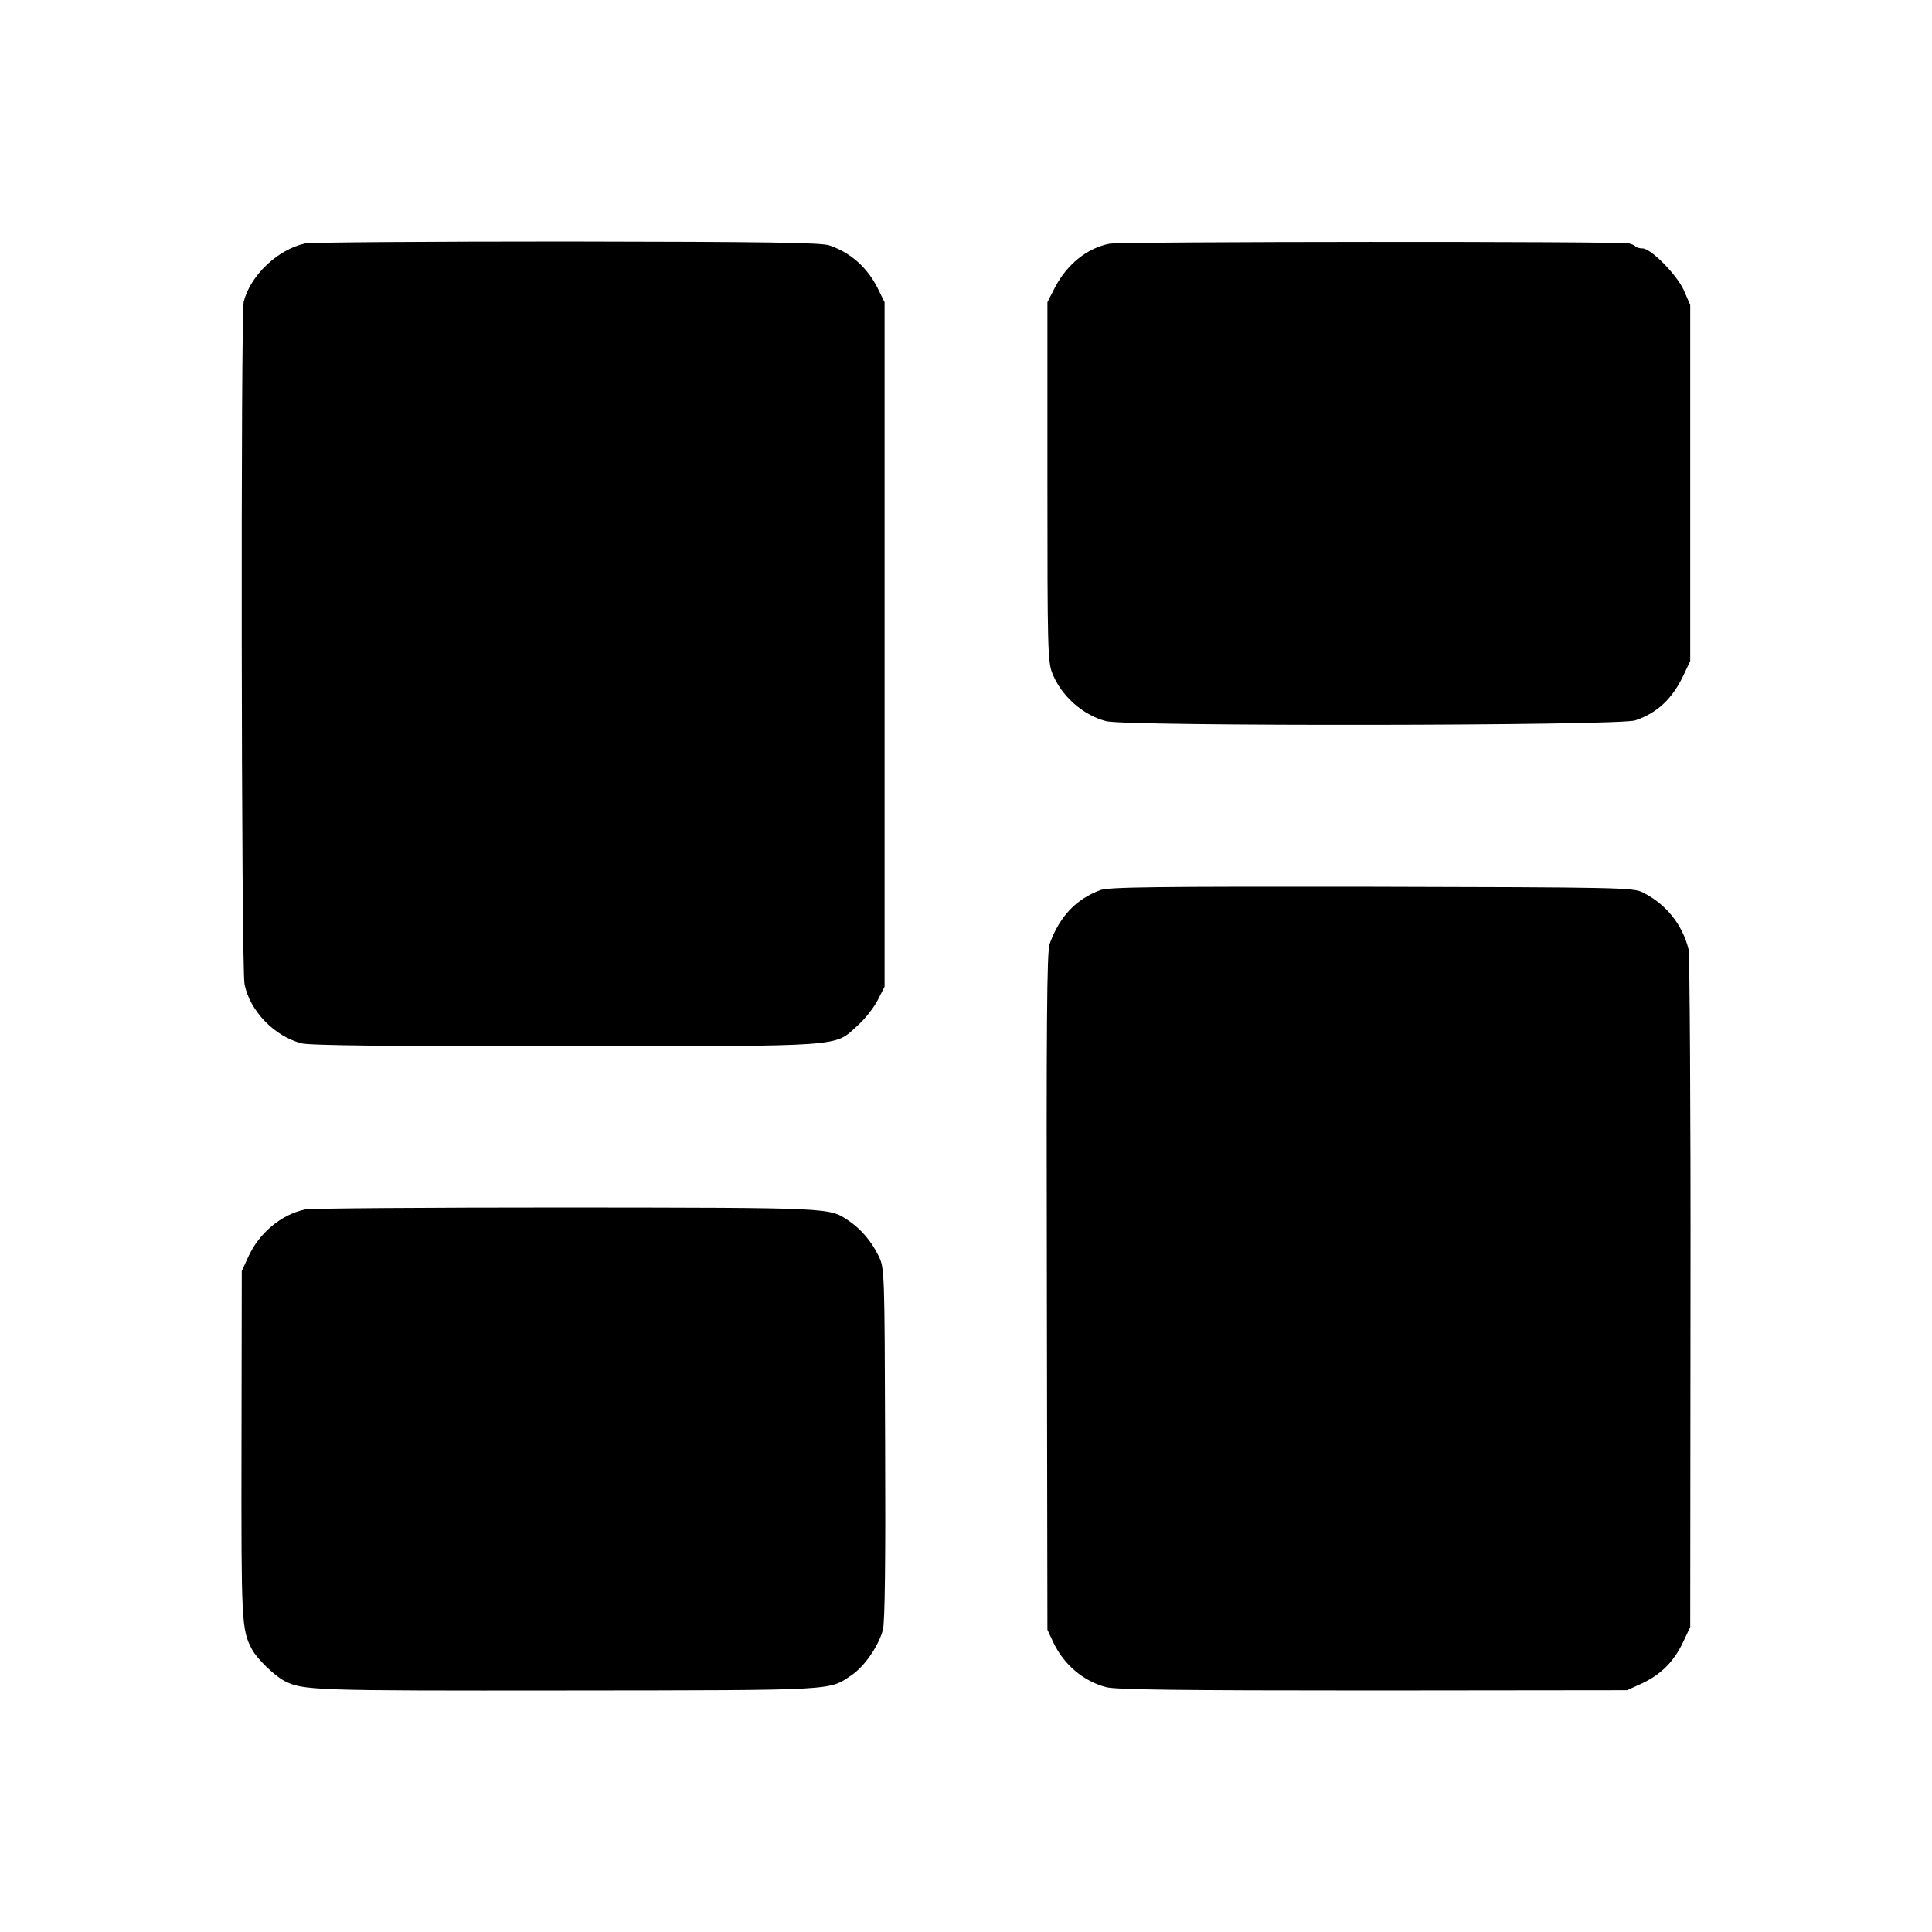
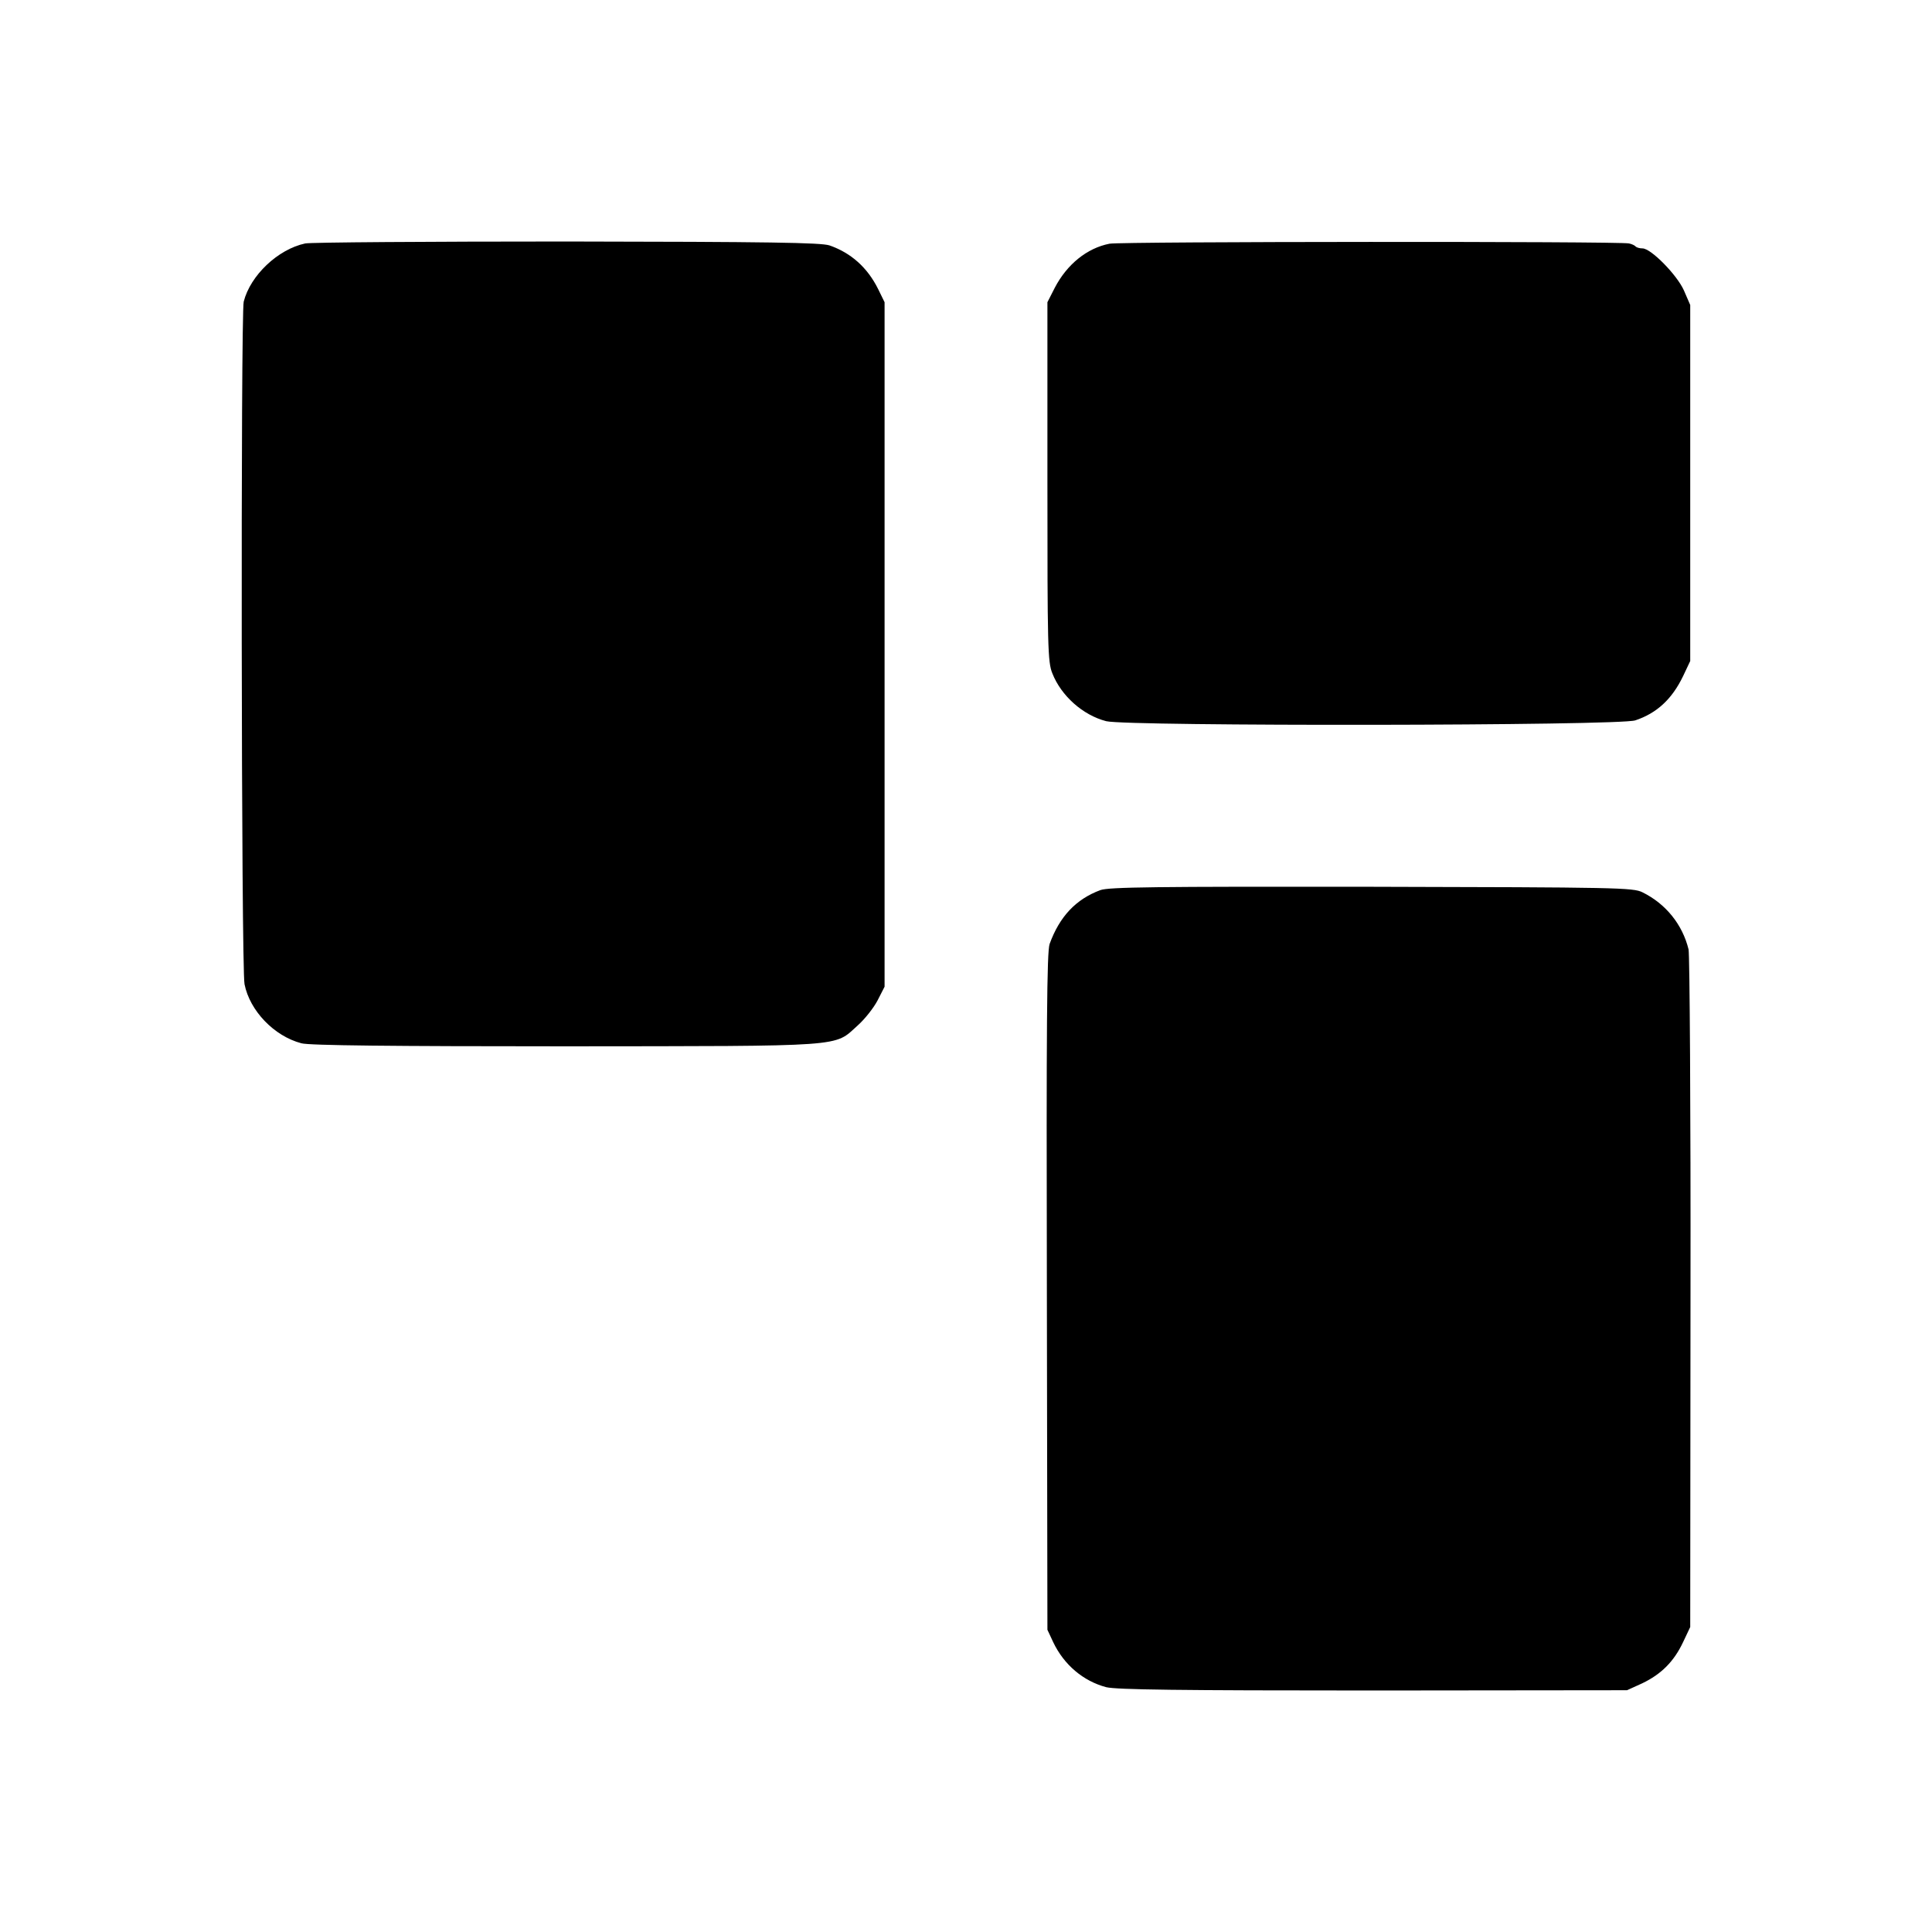
<svg xmlns="http://www.w3.org/2000/svg" version="1.0" width="700pt" height="700pt" viewBox="0 0 700 700" preserveAspectRatio="xMidYMid meet">
  <g transform="translate(0,700) scale(0.1,-0.1)" fill="#000000" stroke="none">
    <path d="M1106 6118 c-99 -21 -199 -116 -223 -211 -11 -44 -9 -2417 3 -2473 19 -96 107 -188 206 -214 27 -8 333 -11 956 -11 1029 1 972 -3 1059 75 27 24 59 65 73 92 l25 49 0 1240 0 1240 -23 47 c-39 79 -99 132 -177 159 -32 10 -217 13 -952 14 -501 0 -928 -3 -947 -7z" />
    <path d="M4020 6117 c-82 -16 -154 -75 -198 -159 l-27 -53 0 -650 c0 -598 1 -654 18 -695 32 -81 110 -151 195 -173 75 -19 1860 -17 1917 3 78 26 133 77 173 160 l26 55 0 645 0 645 -23 53 c-25 56 -119 152 -150 152 -10 0 -21 3 -25 7 -3 4 -14 9 -24 11 -35 8 -1841 7 -1882 -1z" />
    <path d="M3987 3775 c-89 -33 -148 -96 -184 -195 -10 -28 -12 -294 -10 -1260 l2 -1225 21 -45 c39 -82 109 -141 192 -163 38 -9 256 -12 968 -12 l919 1 55 25 c69 33 115 79 148 149 l26 55 1 1210 c1 666 -3 1226 -7 1245 -22 90 -82 165 -167 207 -34 17 -91 18 -981 20 -789 1 -951 -1 -983 -12z" />
-     <path d="M1106 2618 c-87 -18 -168 -86 -207 -173 l-23 -50 -1 -630 c-1 -646 0 -669 38 -741 18 -34 82 -96 117 -114 67 -35 105 -36 1025 -35 986 1 947 -1 1031 56 47 32 97 105 113 164 7 27 10 242 8 675 -2 627 -2 636 -24 680 -24 50 -63 97 -108 127 -71 48 -54 47 -1022 48 -501 0 -928 -3 -947 -7z" />
  </g>
</svg>